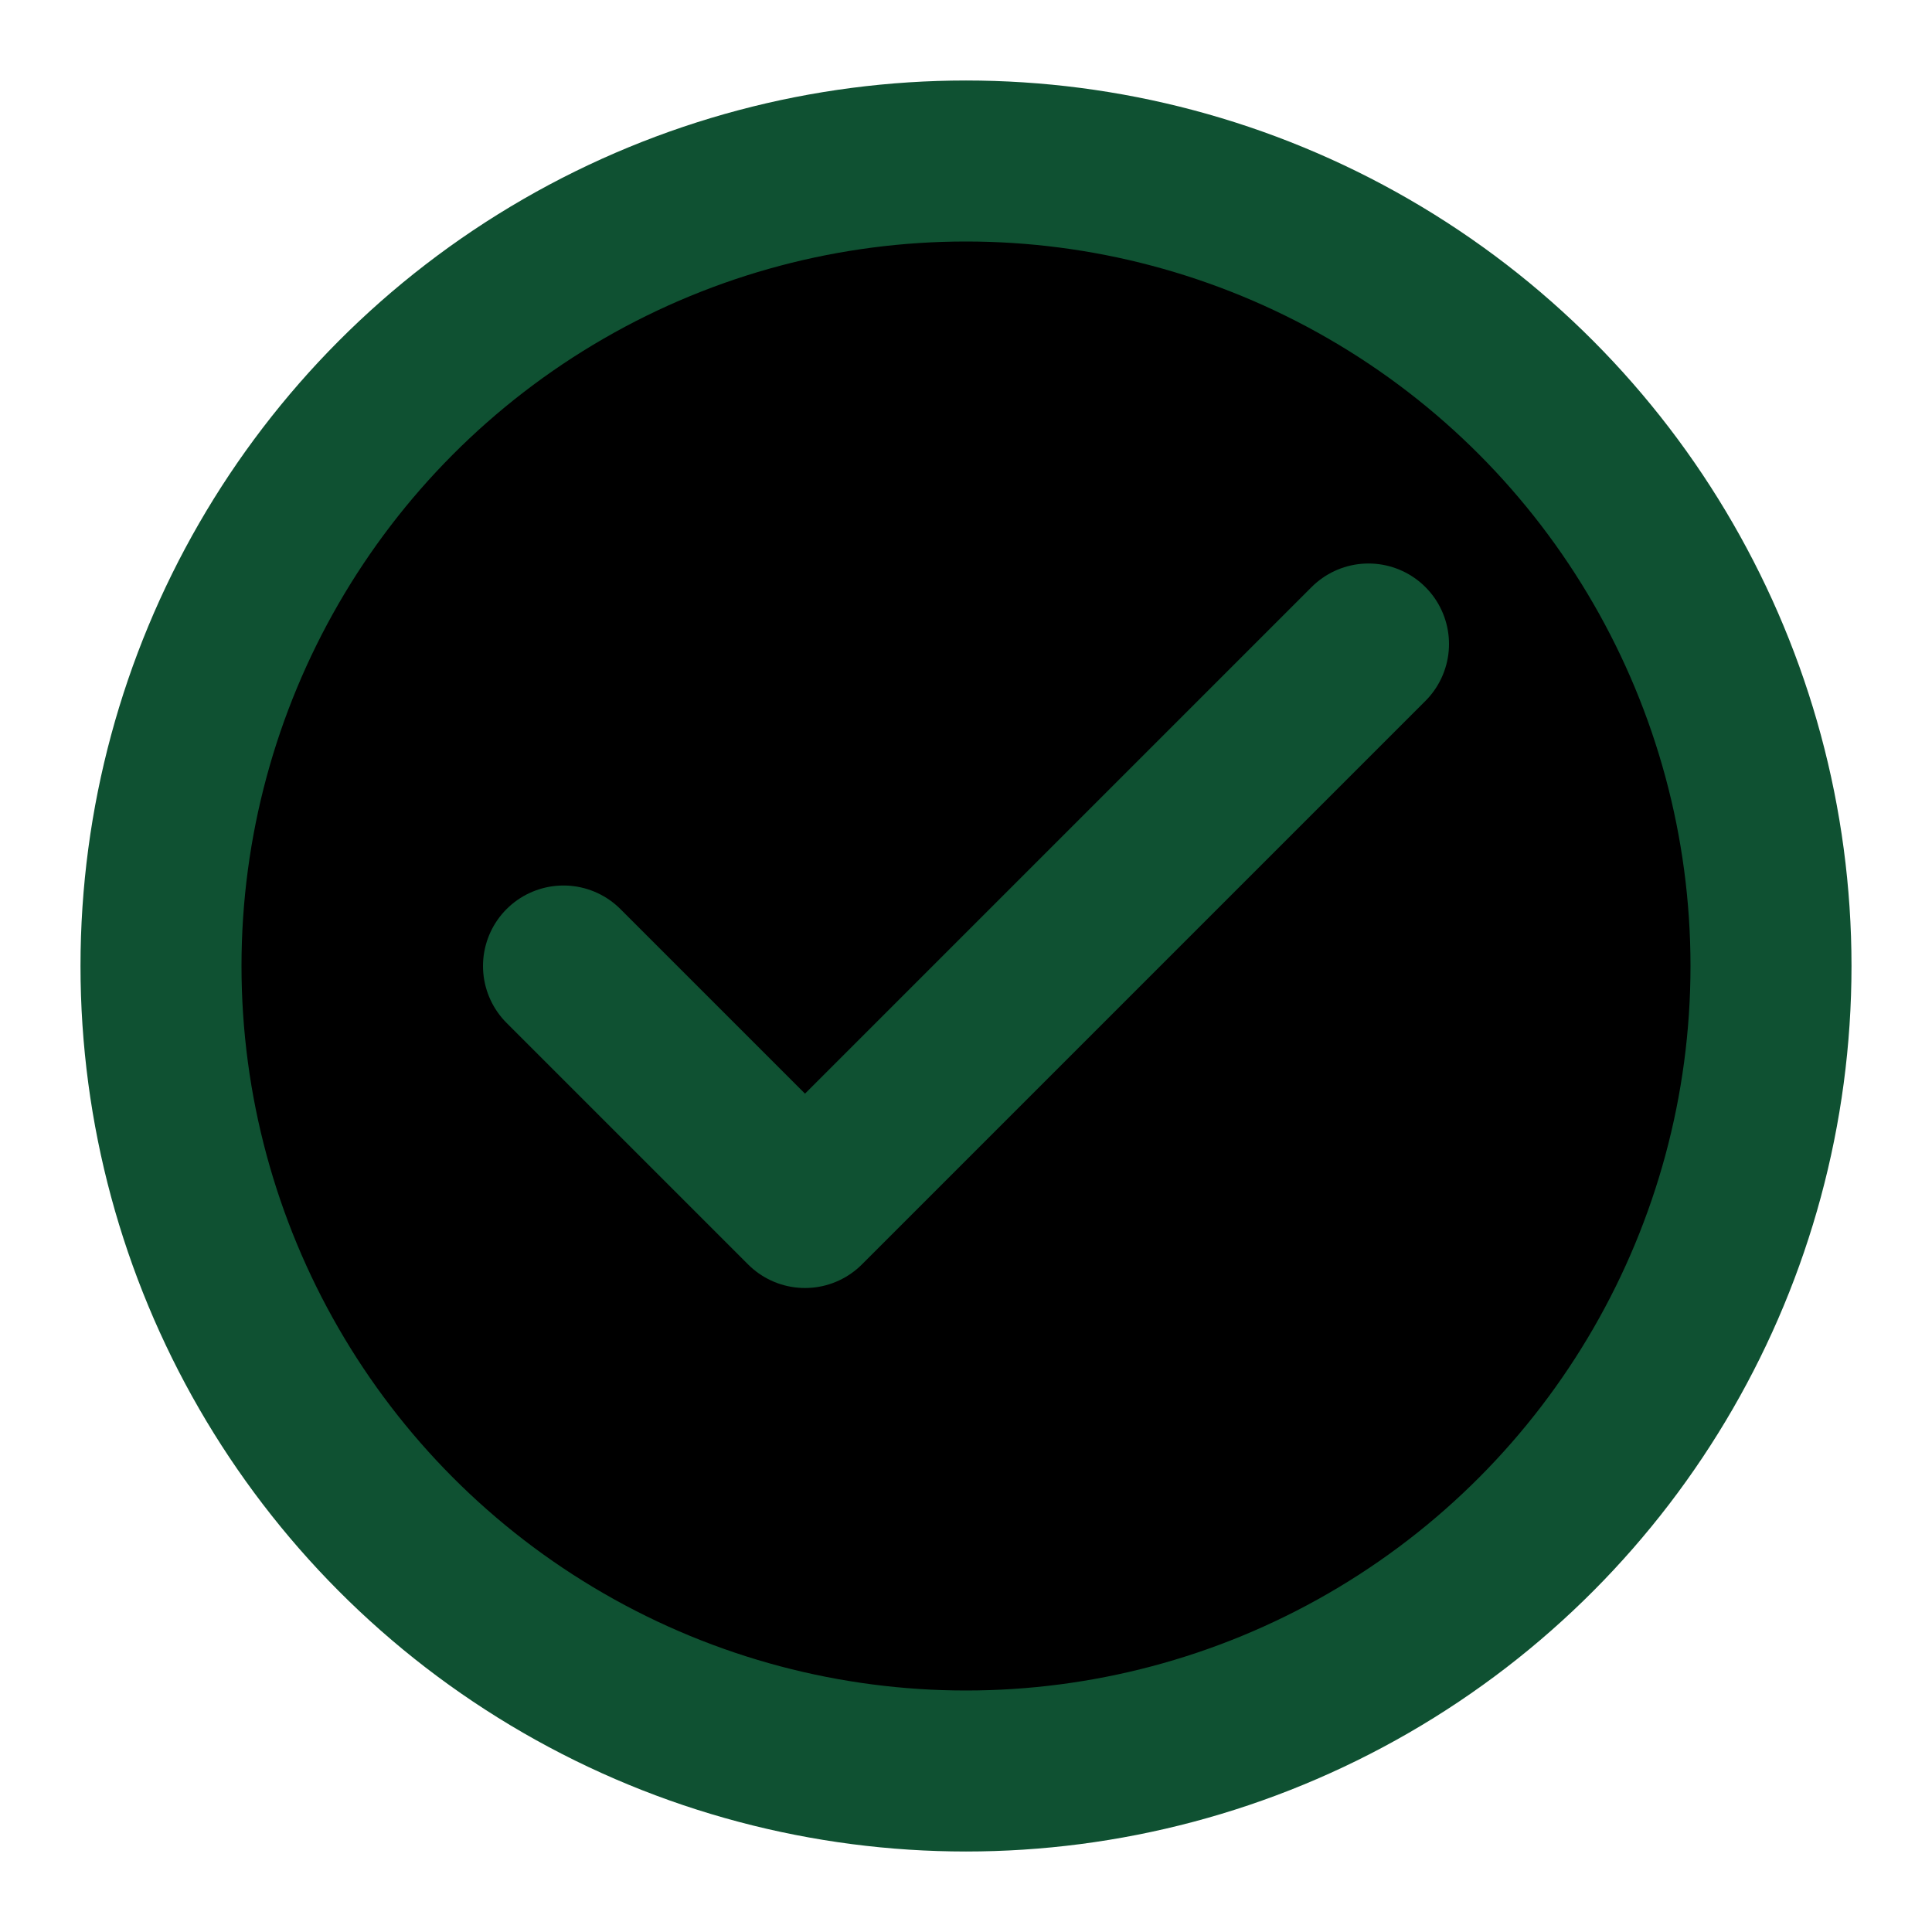
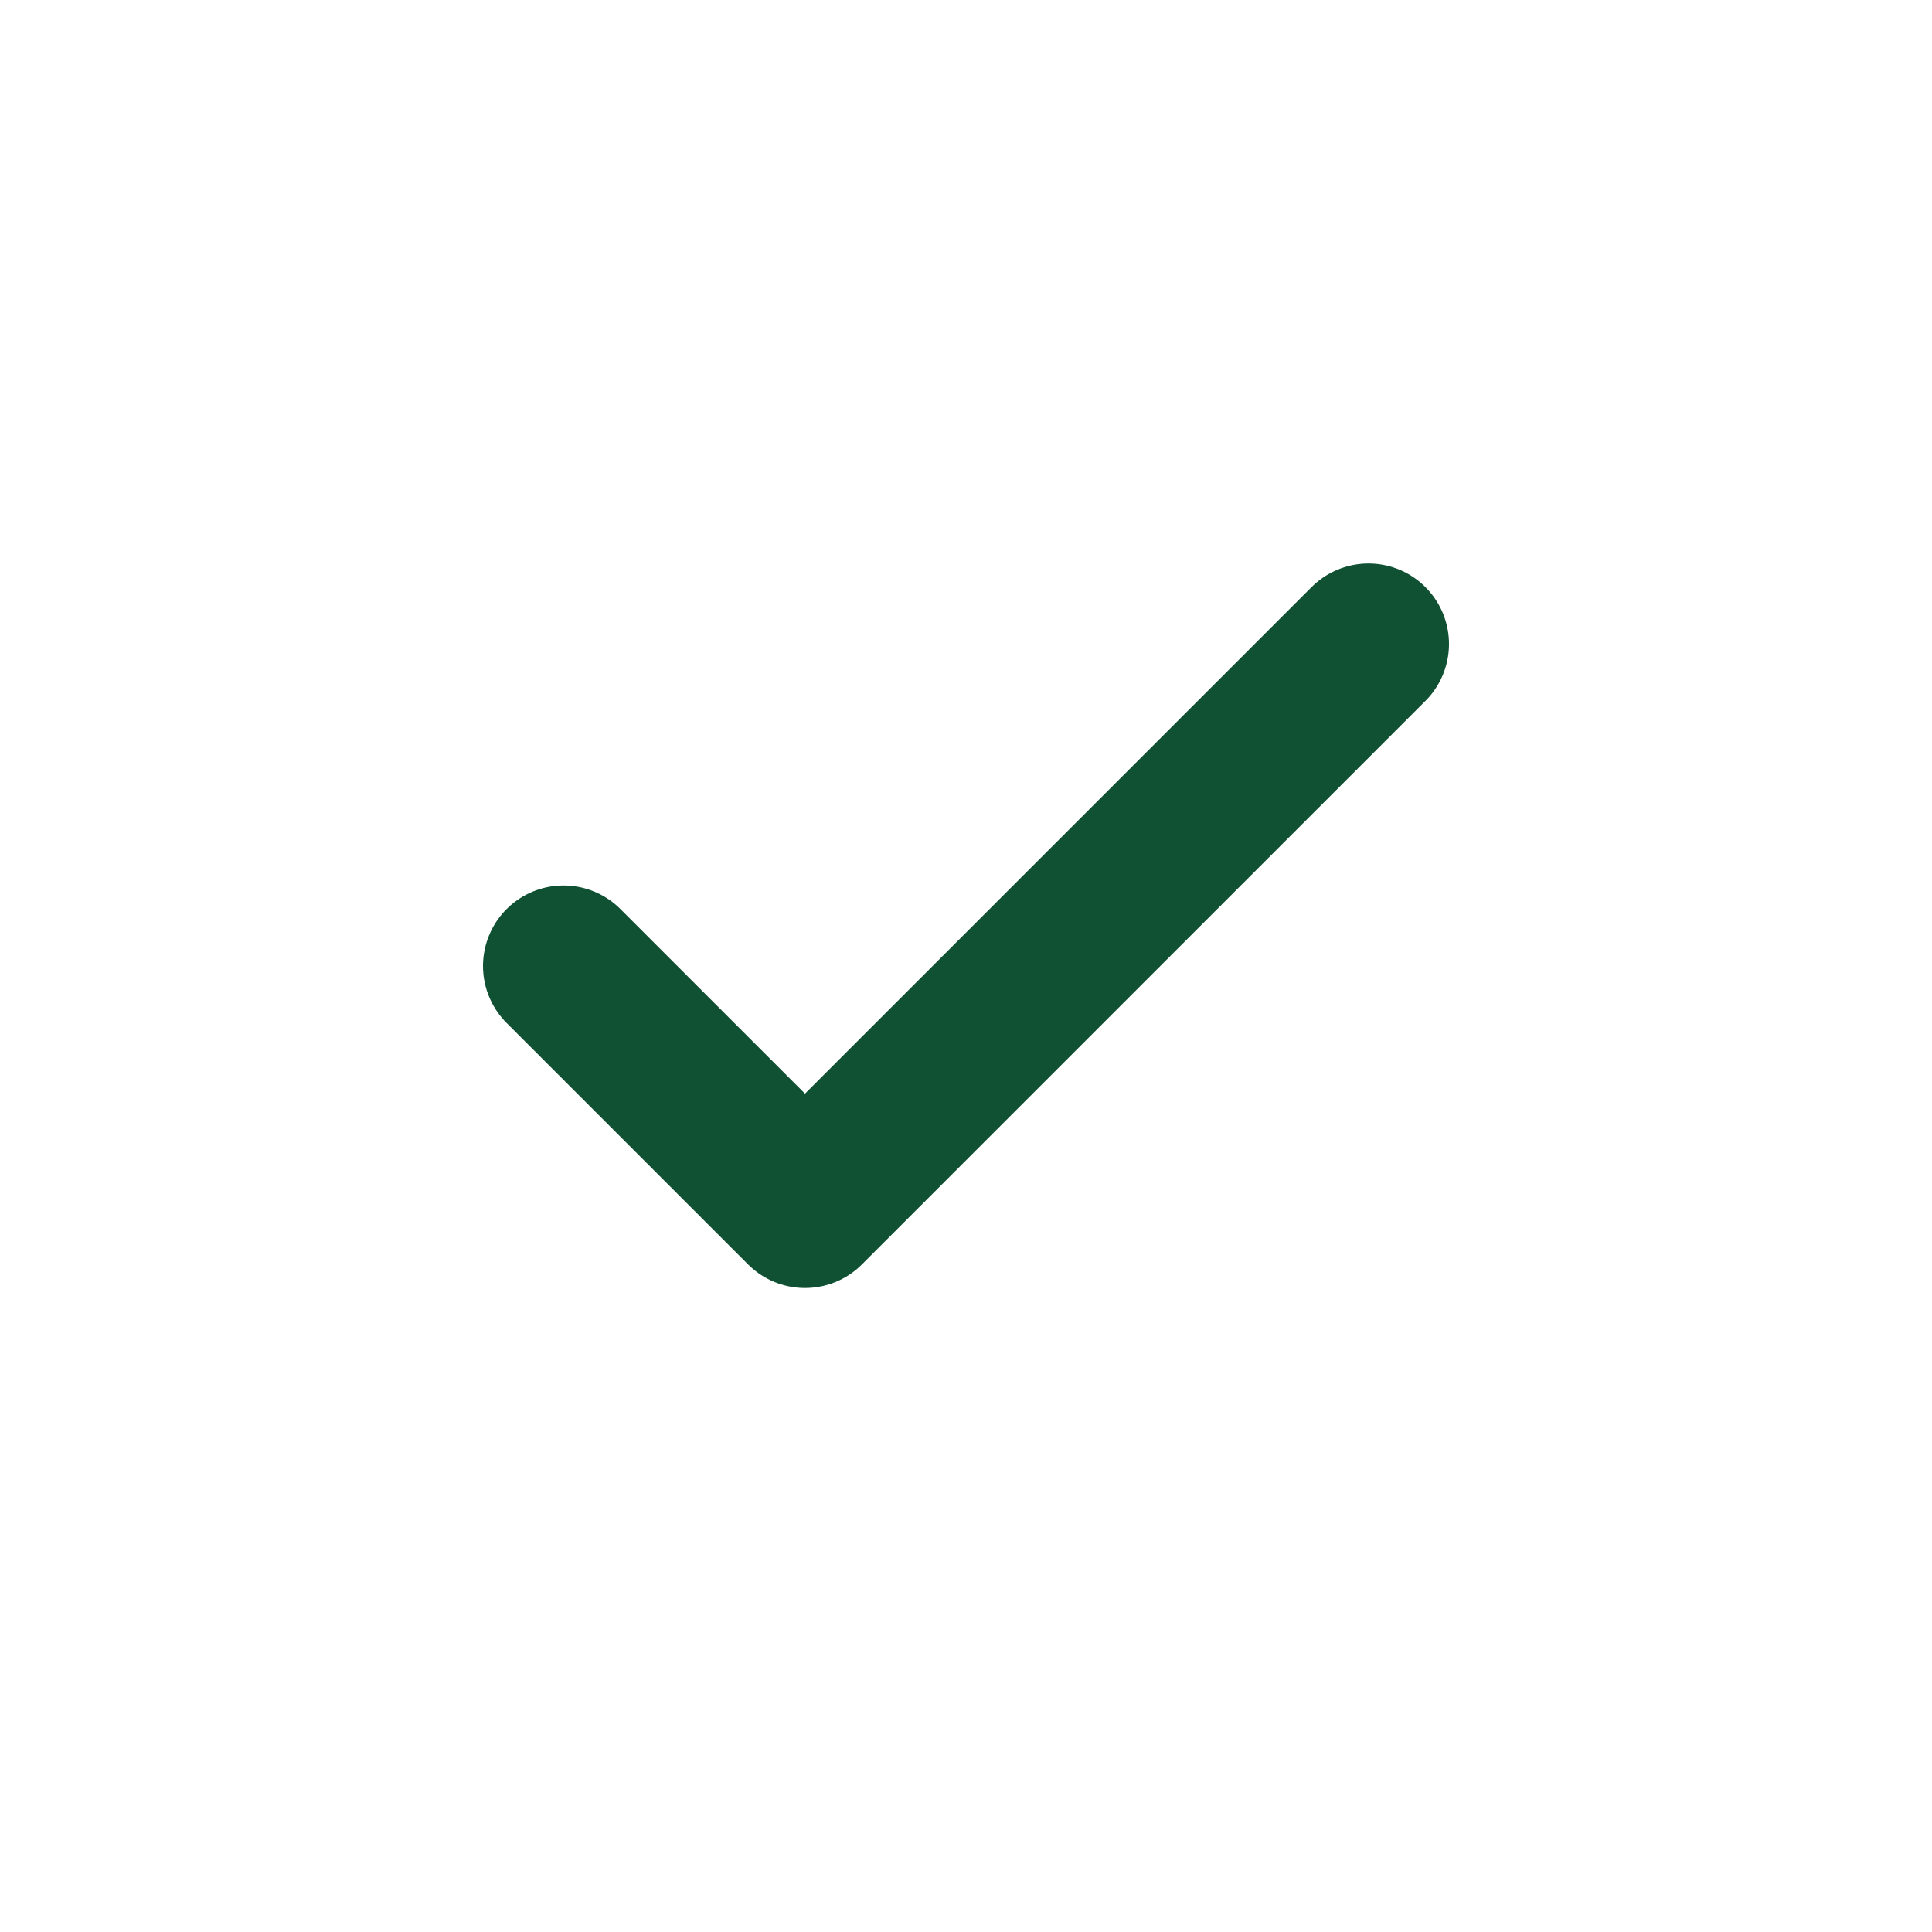
<svg xmlns="http://www.w3.org/2000/svg" width="24" height="24" viewBox="0 0 24 24">
-   <circle cx="12" cy="12" r="10" stroke="#0F5132" stroke-width="2" />
  <path d="M7 12l3 3 7-7" stroke="#0F5132" stroke-width="2" fill="none" stroke-linecap="round" stroke-linejoin="round" />
</svg>